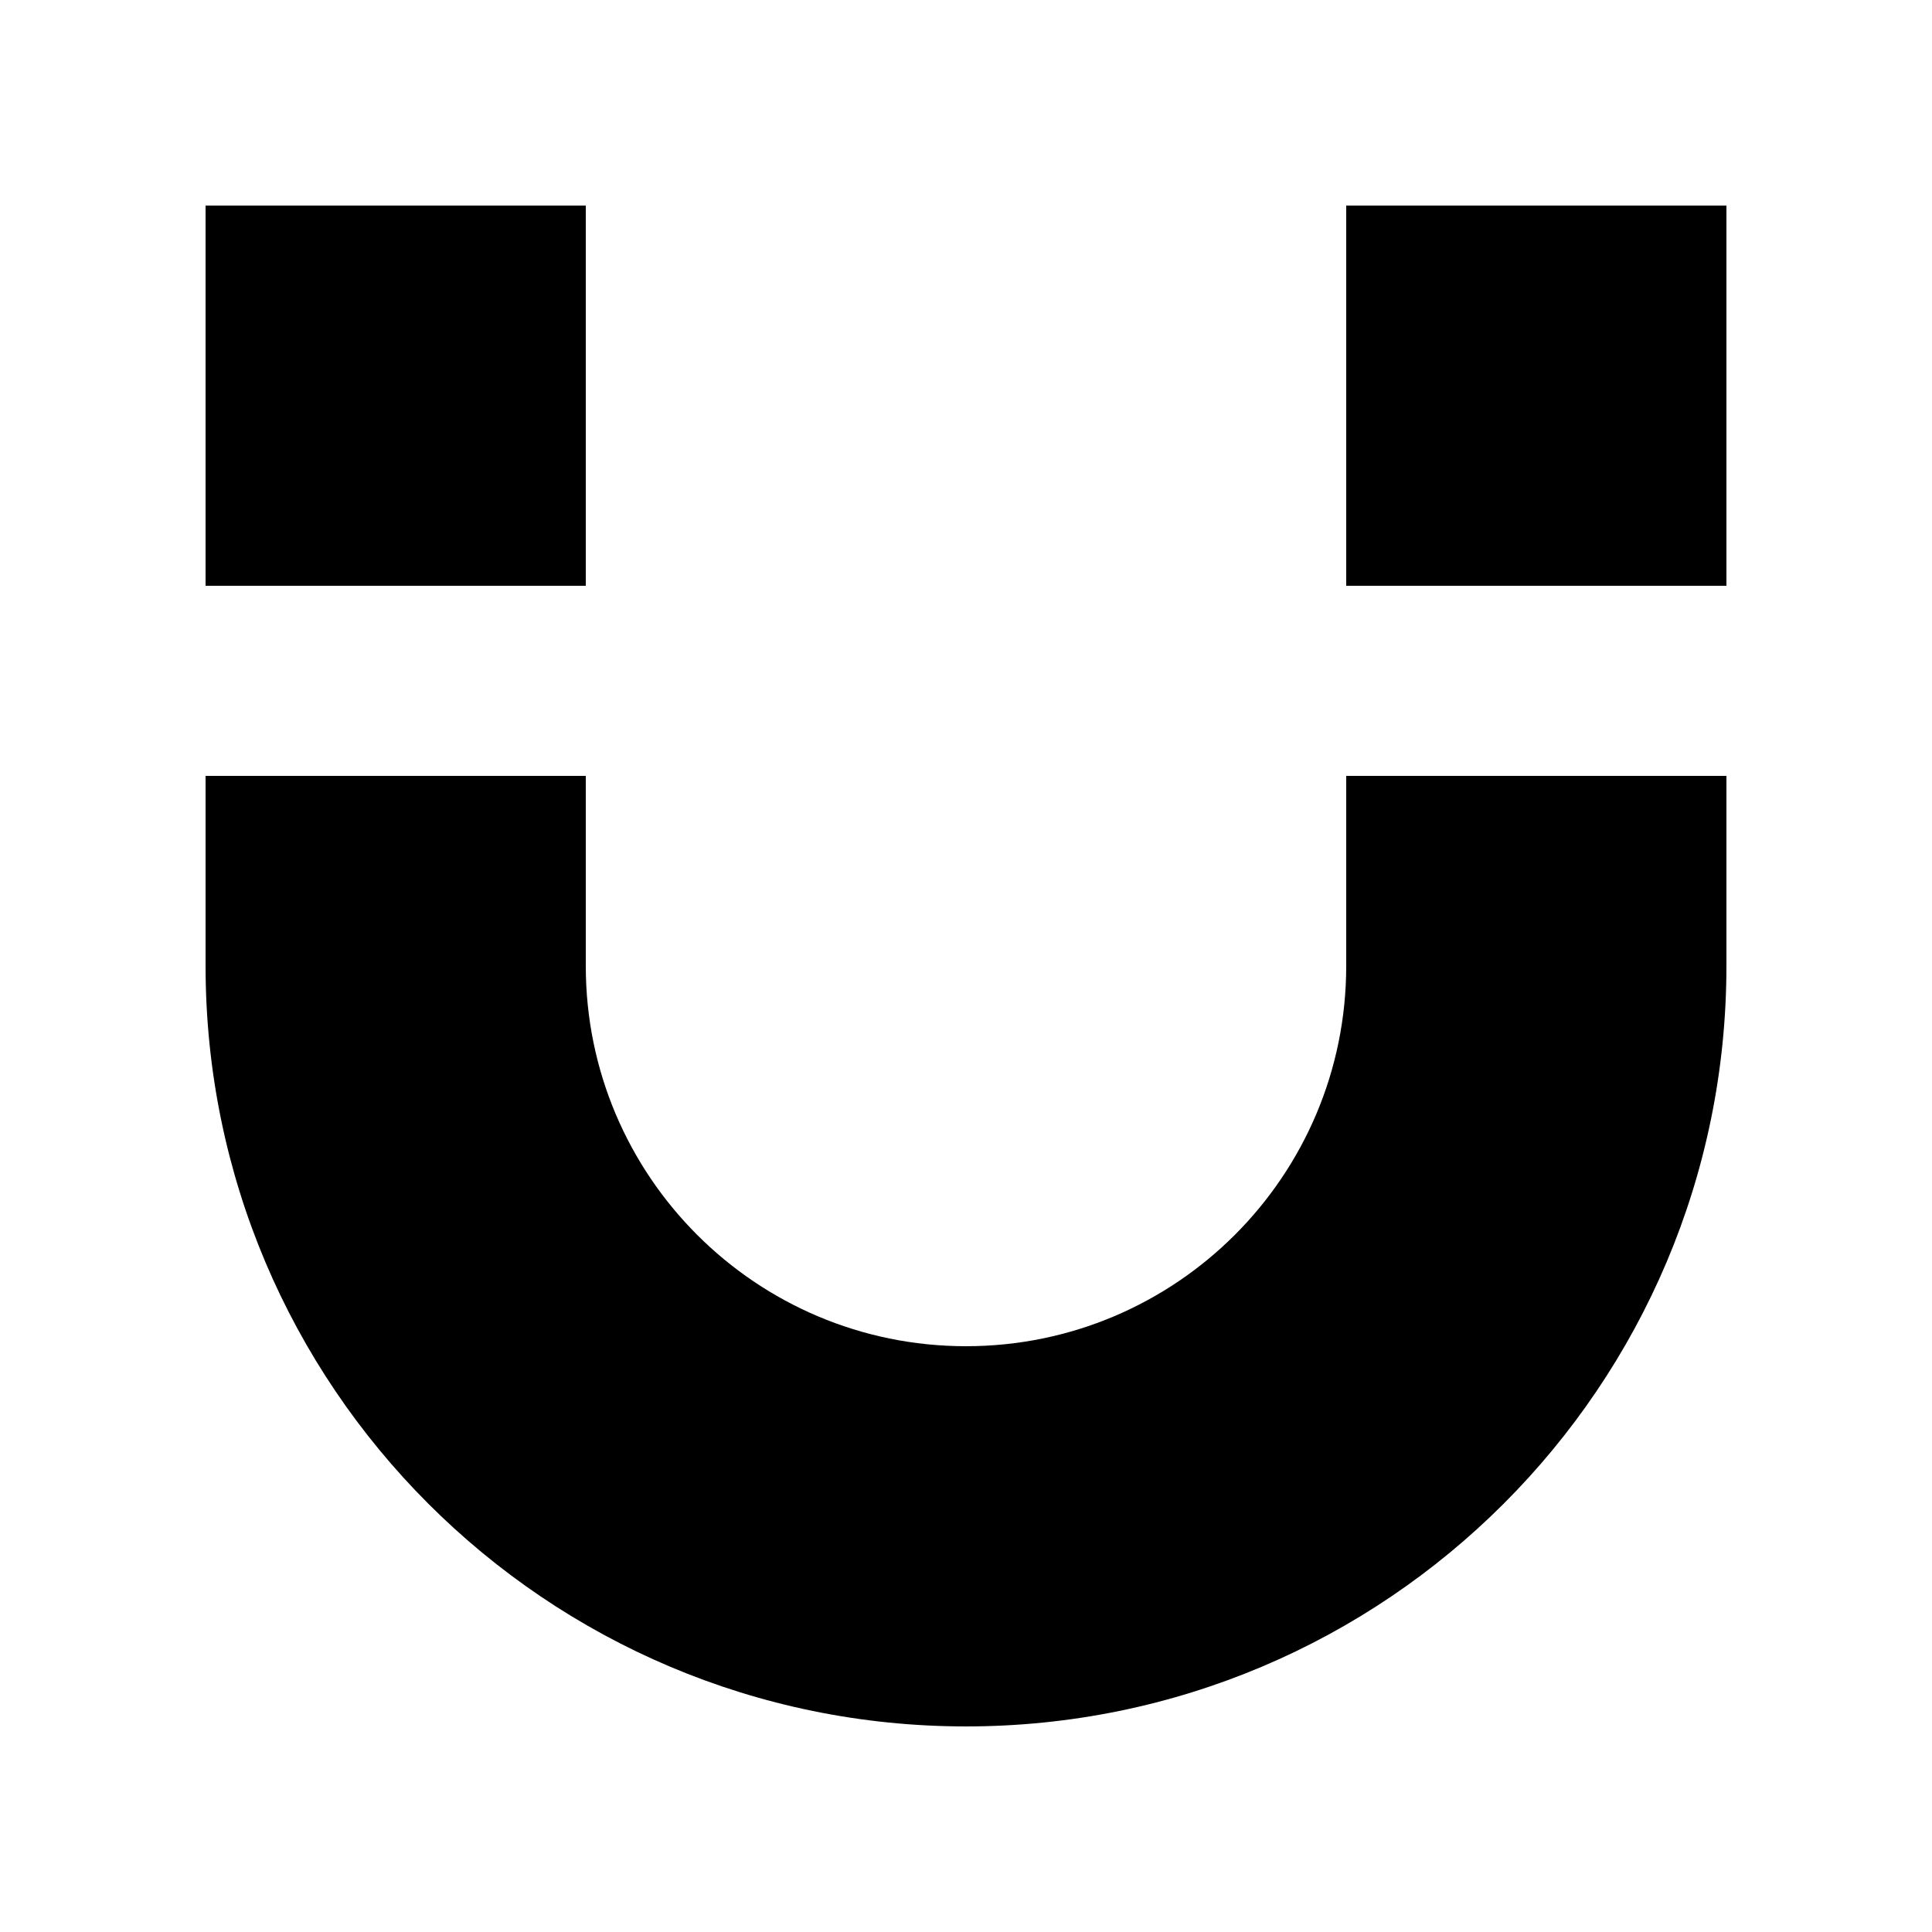
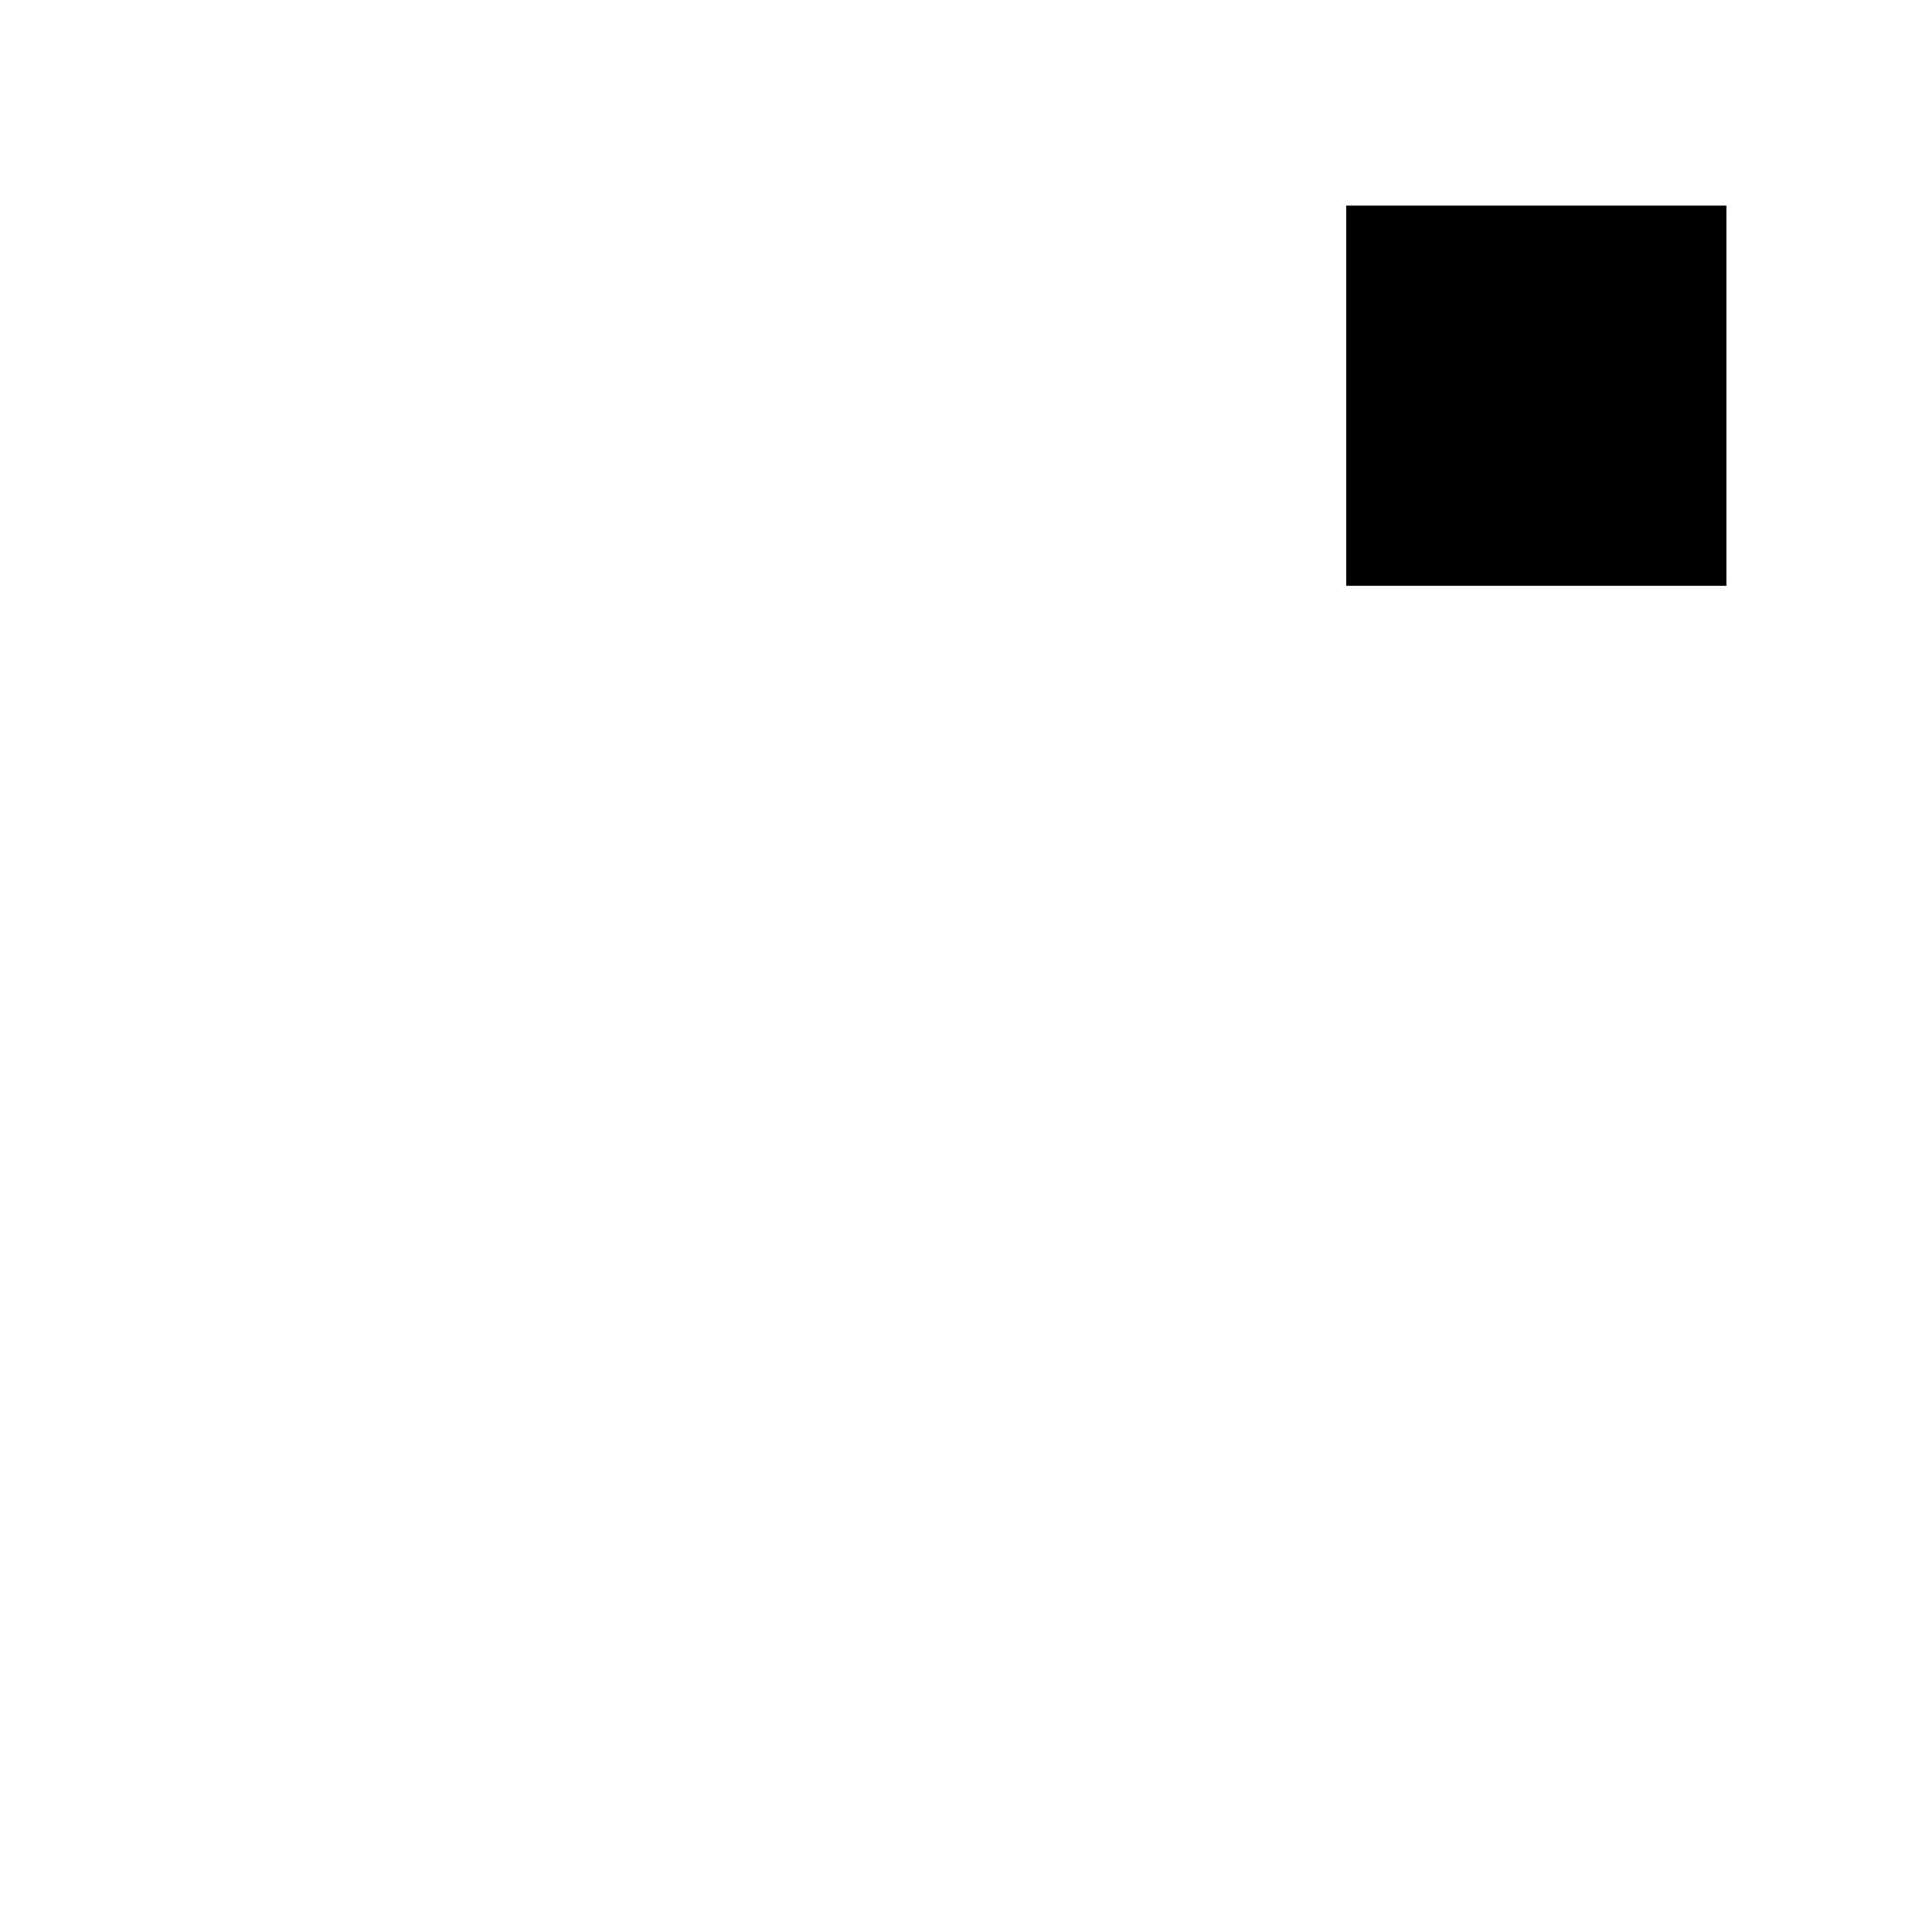
<svg xmlns="http://www.w3.org/2000/svg" fill="#000000" width="800px" height="800px" version="1.1" viewBox="144 144 512 512">
  <g>
-     <path d="m198.48 198.48h100.76v100.76h-100.76z" />
    <path d="m500.76 198.48h100.76v100.76h-100.76z" />
-     <path d="m500.76 400c0 55.652-45.109 100.76-100.76 100.76s-100.76-45.109-100.76-100.76v-50.383h-100.76v50.383c0 111.3 90.227 201.52 201.52 201.52s201.52-90.227 201.52-201.52v-50.383h-100.76z" />
  </g>
</svg>